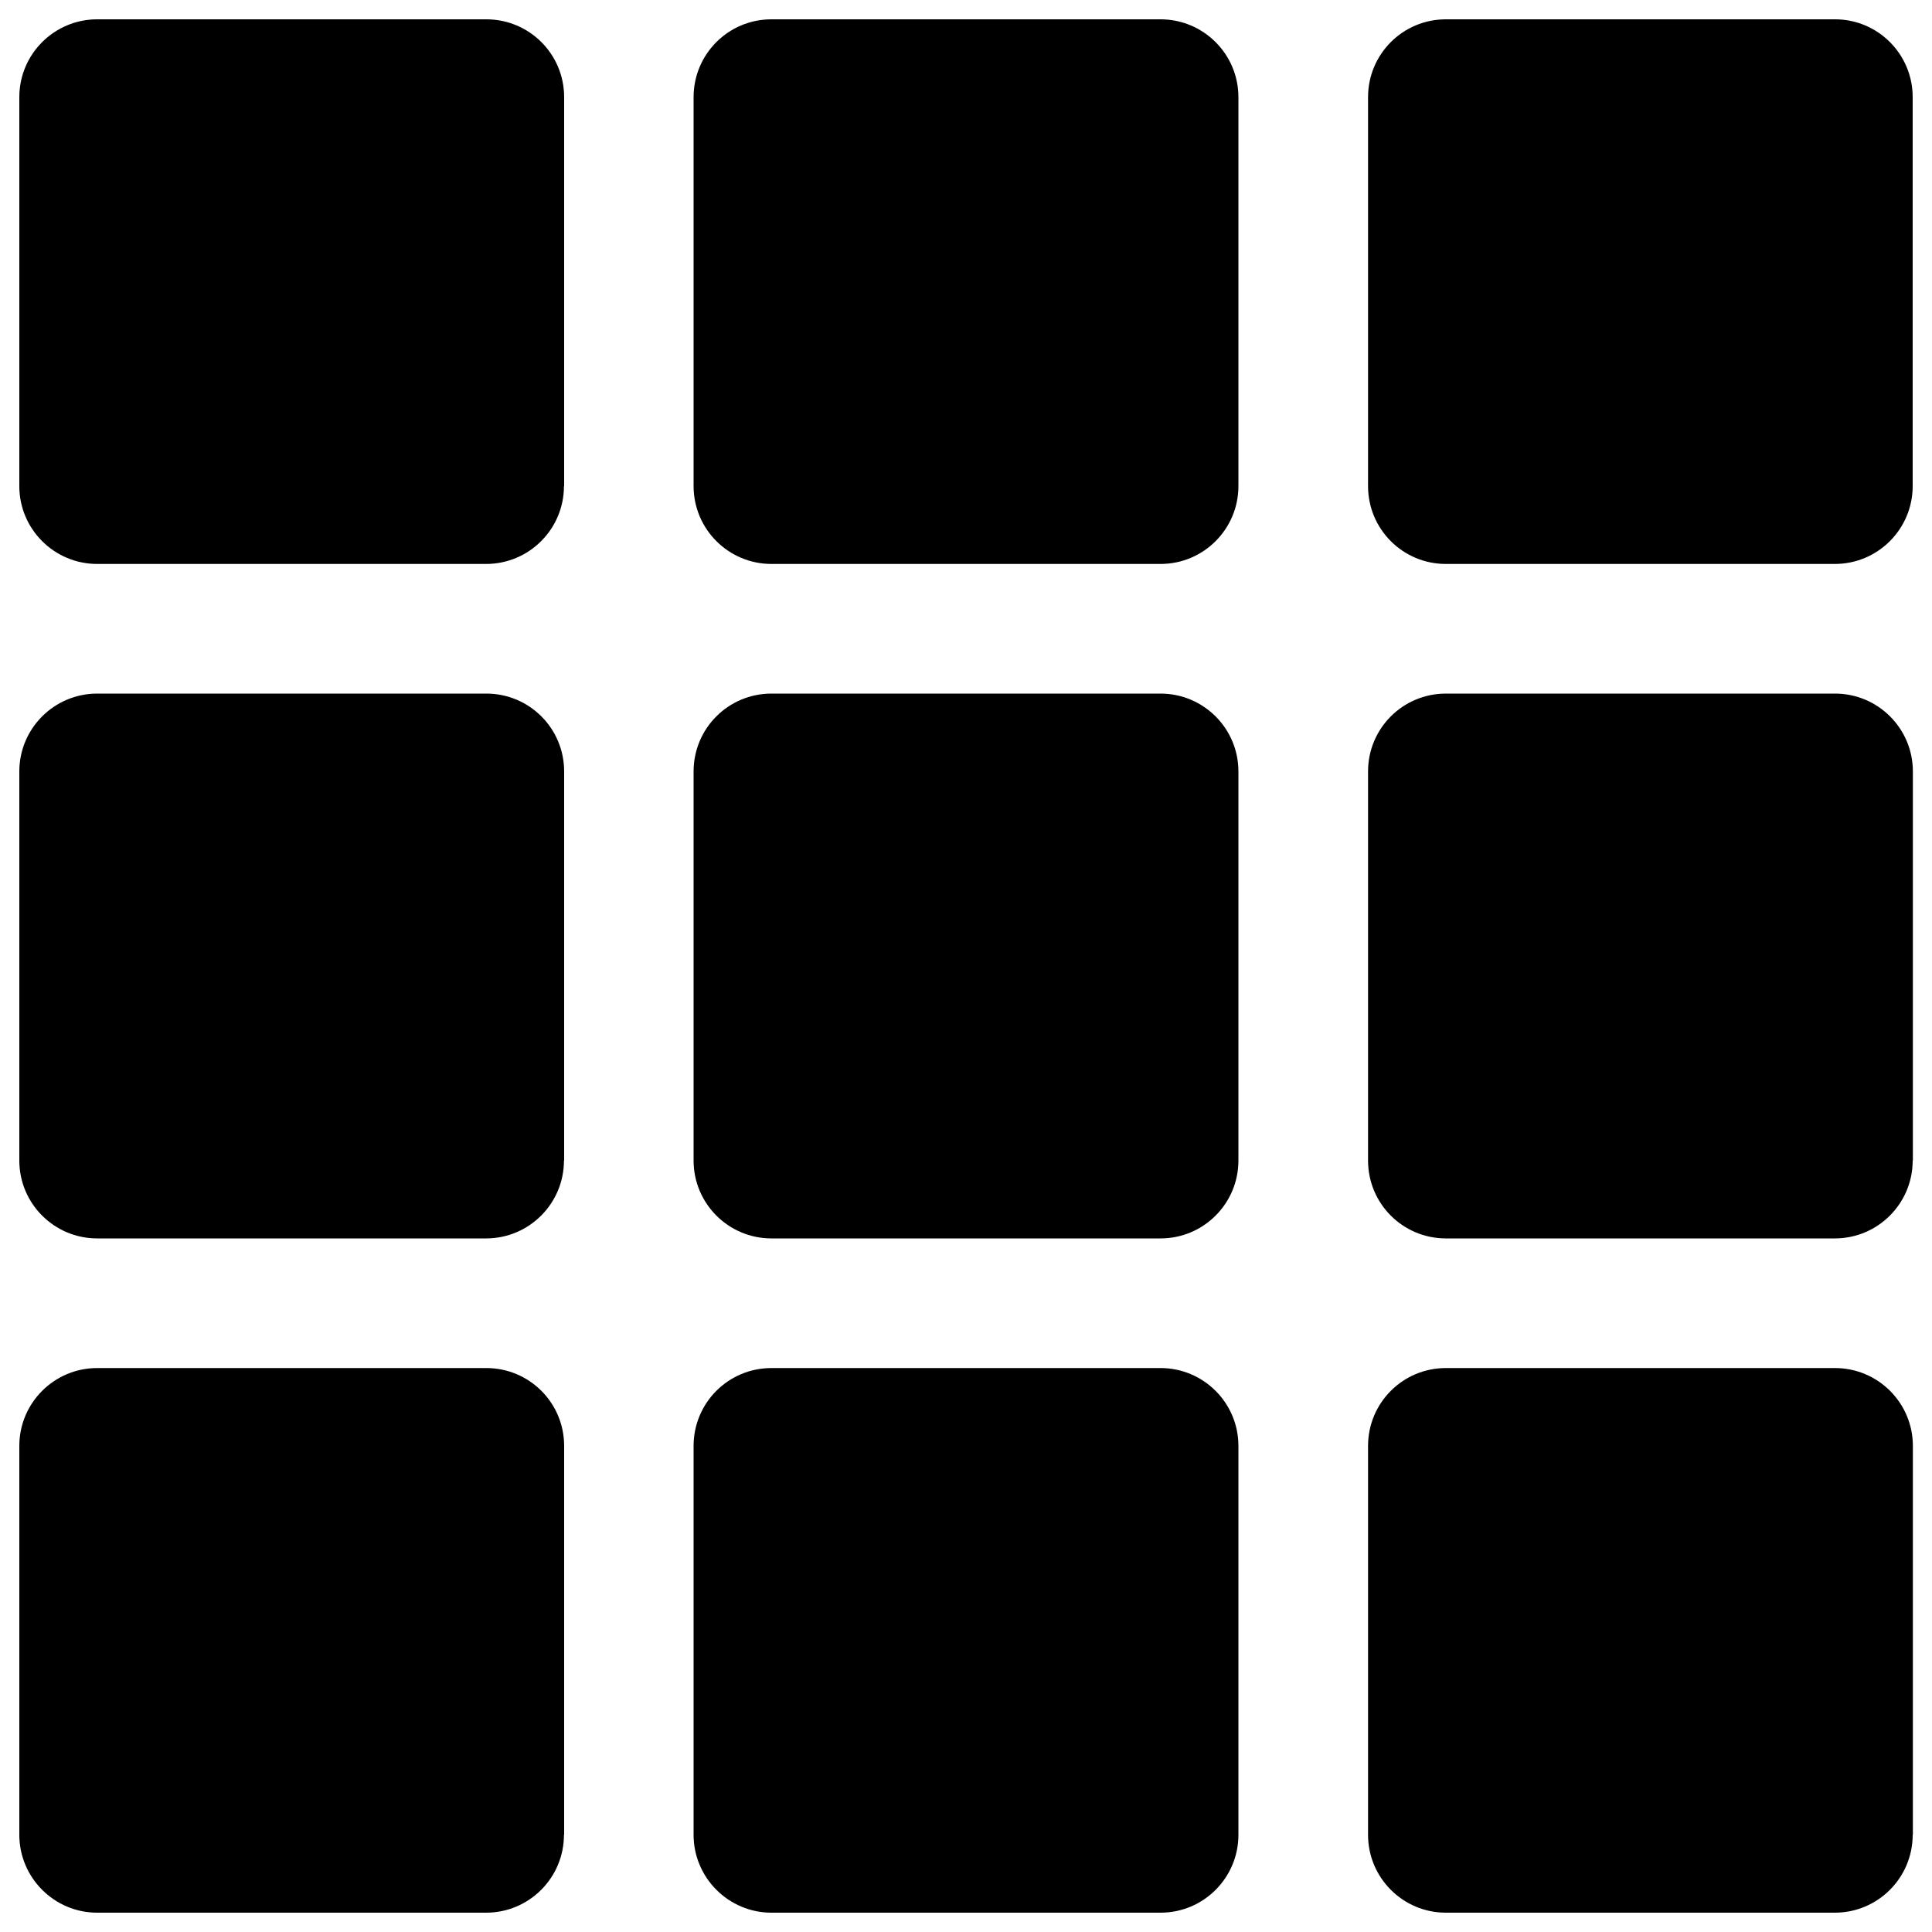
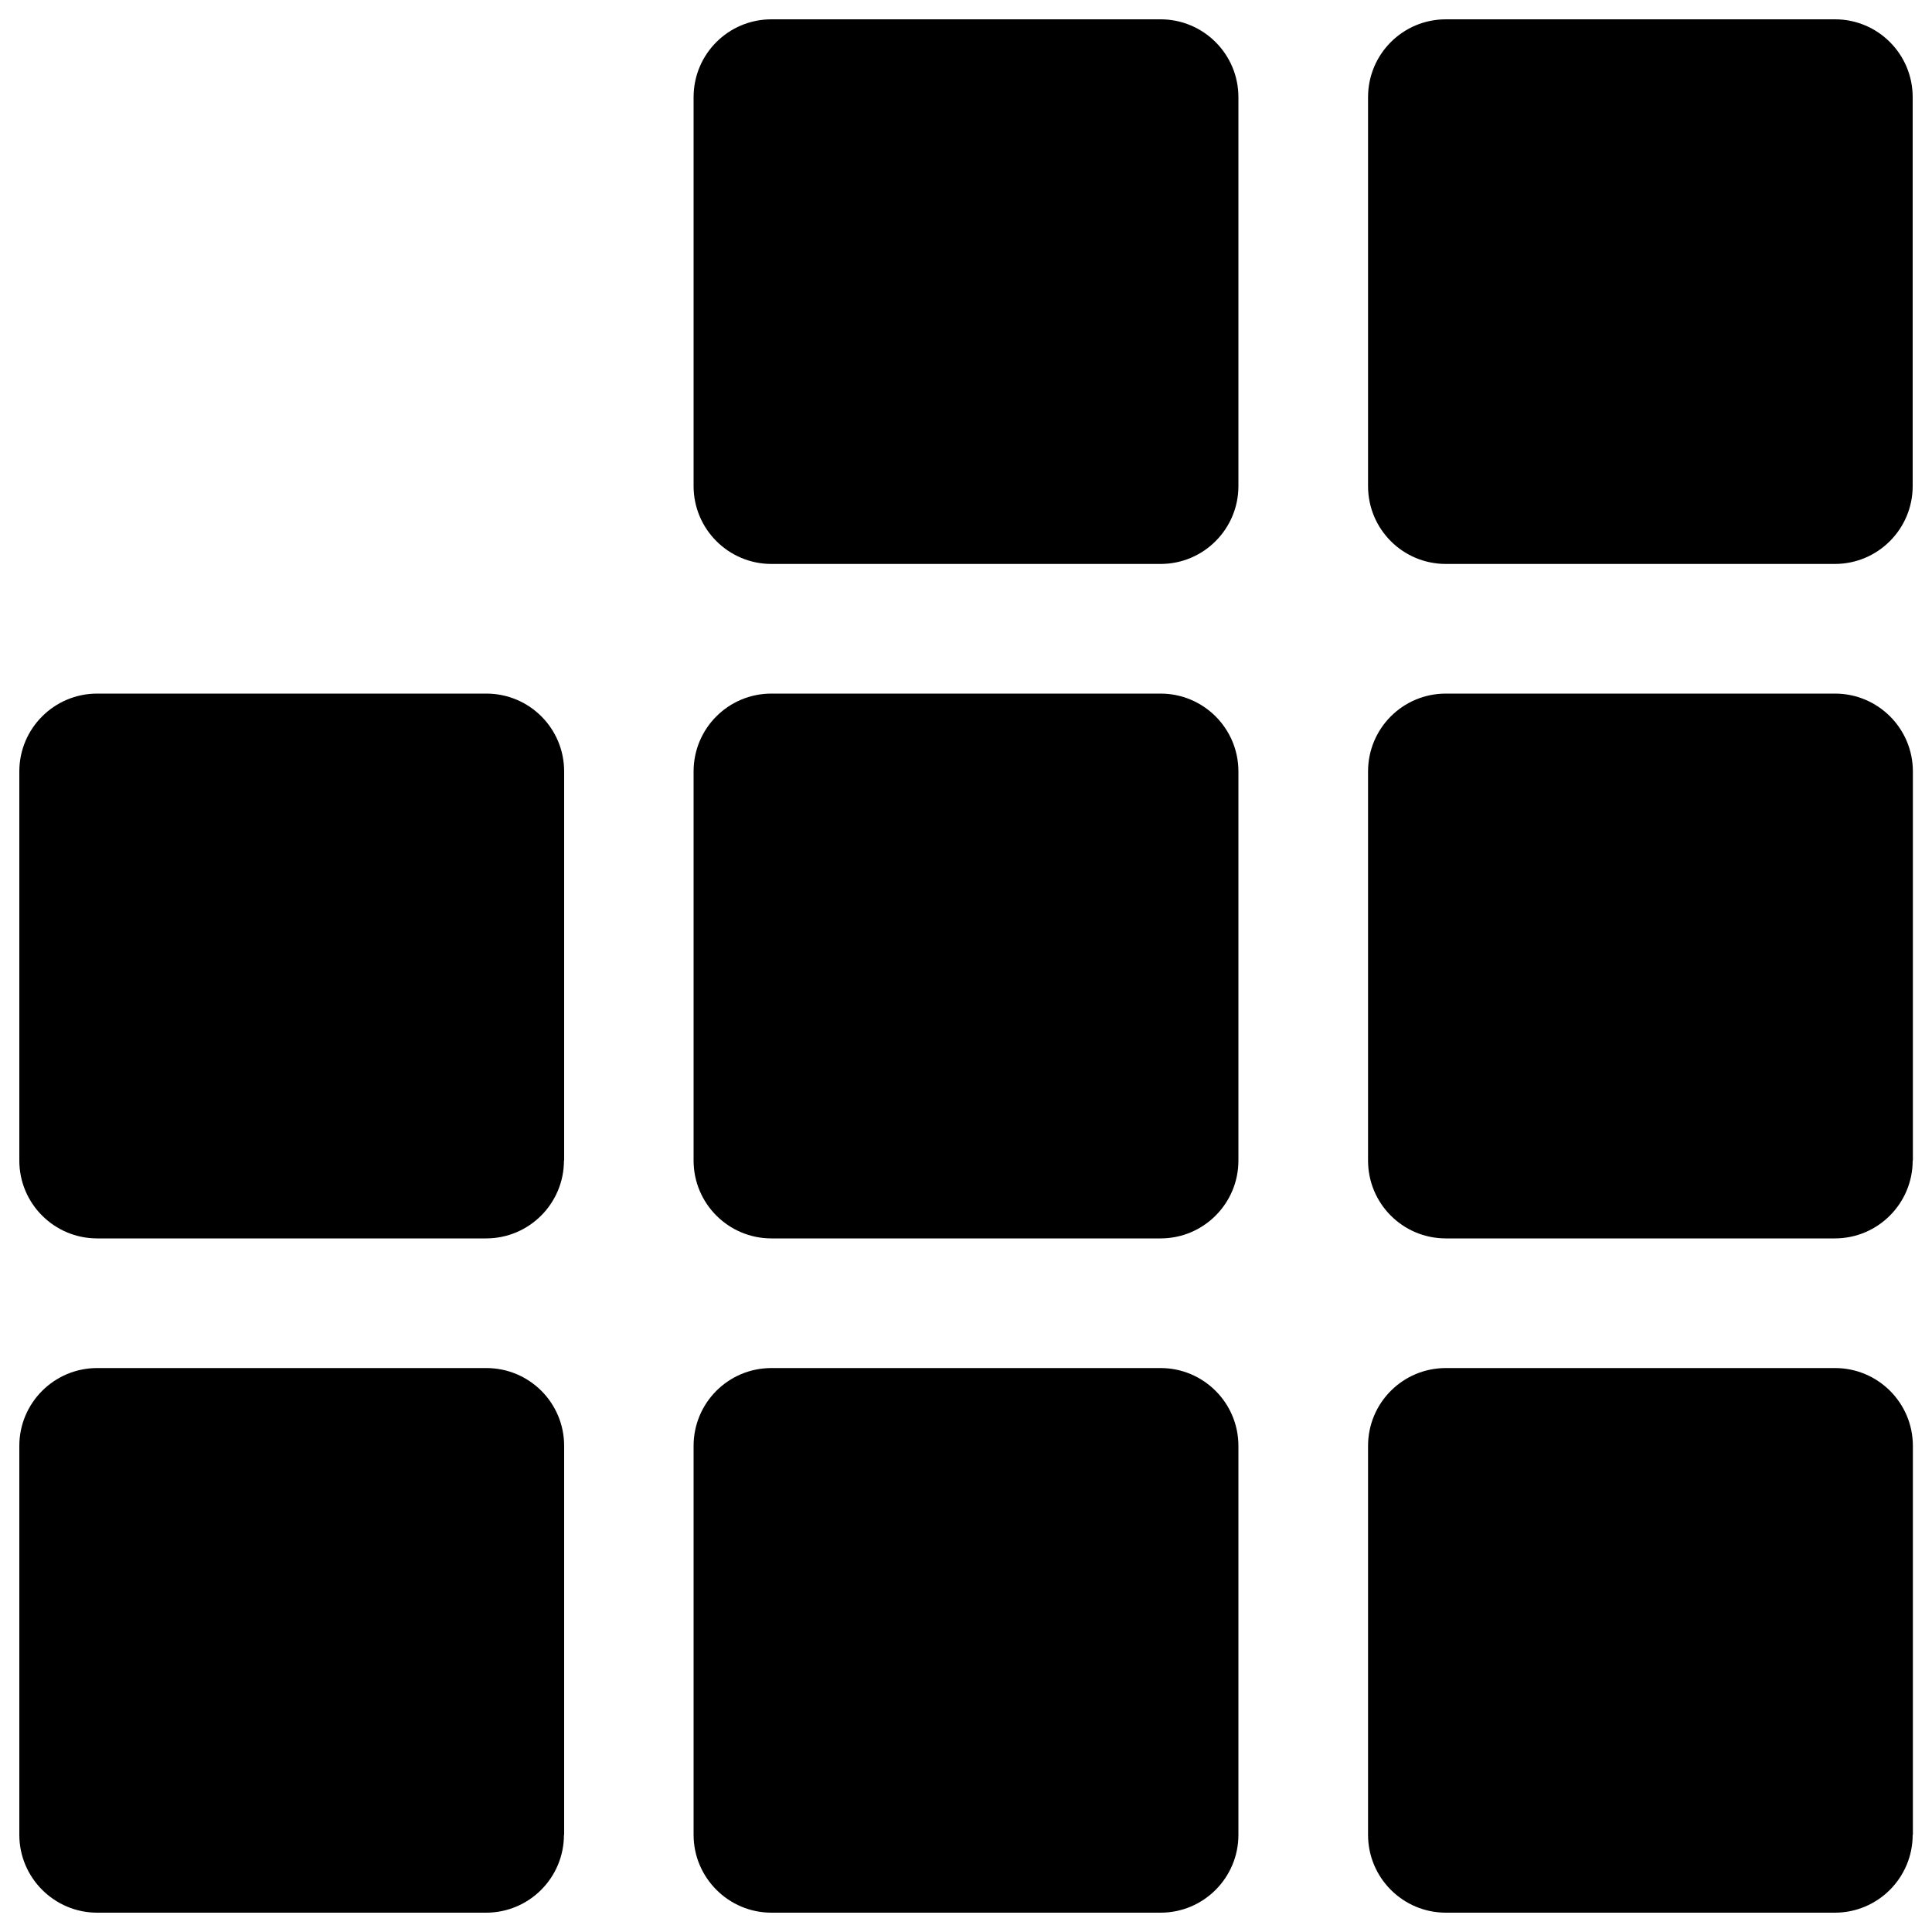
<svg xmlns="http://www.w3.org/2000/svg" viewBox="0 0 1000 1000">
  <path d="M291.9 600.7c0 22.2-18 40.3-40.3 40.3H50.3c-22.2 0-40.3-18-40.3-40.3V399.3c0-22.3 18.1-40.3 40.3-40.3h201.4c22.3 0 40.3 18 40.3 40.3V600.7z" />
  <path d="M641 600.7c0 22.2-18 40.3-40.3 40.3H399.3c-22.2 0-40.3-18-40.3-40.3V399.3c0-22.3 18-40.3 40.3-40.3h201.4c22.2 0 40.3 18 40.3 40.3V600.7z" />
  <path d="M291.9 949.7c0 22.2-18 40.3-40.3 40.3H50.3C28.1 990 10 971.9 10 949.7V748.4c0-22.3 18.1-40.3 40.3-40.3h201.4c22.3 0 40.3 18 40.3 40.3V949.7z" />
  <path d="M641 949.7c0 22.2-18 40.3-40.3 40.3H399.3c-22.2 0-40.3-18.1-40.3-40.3V748.4c0-22.3 18-40.3 40.3-40.3h201.4c22.2 0 40.3 18 40.3 40.3V949.7z" />
  <path d="M990 600.7c0 22.2-18 40.3-40.3 40.3H748.4c-22.3 0-40.3-18-40.3-40.3V399.3c0-22.3 18-40.3 40.3-40.3h201.4c22.2 0 40.3 18 40.3 40.3V600.7z" />
  <path d="M990 949.7c0 22.2-18 40.3-40.3 40.3H748.4c-22.3 0-40.3-18.1-40.3-40.3V748.4c0-22.3 18-40.3 40.3-40.3h201.4c22.2 0 40.3 18 40.3 40.3V949.7z" />
-   <path d="M291.9 251.6c0 22.2-18 40.3-40.3 40.3H50.3c-22.2 0-40.3-18-40.3-40.3V50.3C10 28 28.1 10 50.3 10h201.4c22.3 0 40.3 18 40.3 40.3V251.6z" />
  <path d="M641 251.6c0 22.2-18 40.3-40.3 40.3H399.3c-22.2 0-40.3-18-40.3-40.3V50.3c0-22.3 18-40.3 40.3-40.3h201.4c22.2 0 40.3 18 40.3 40.3V251.6z" />
  <path d="M990 251.6c0 22.2-18 40.3-40.3 40.3H748.4c-22.3 0-40.3-18-40.3-40.3V50.3c0-22.3 18-40.3 40.3-40.3h201.4C972 10 990 28 990 50.3V251.6z" />
</svg>